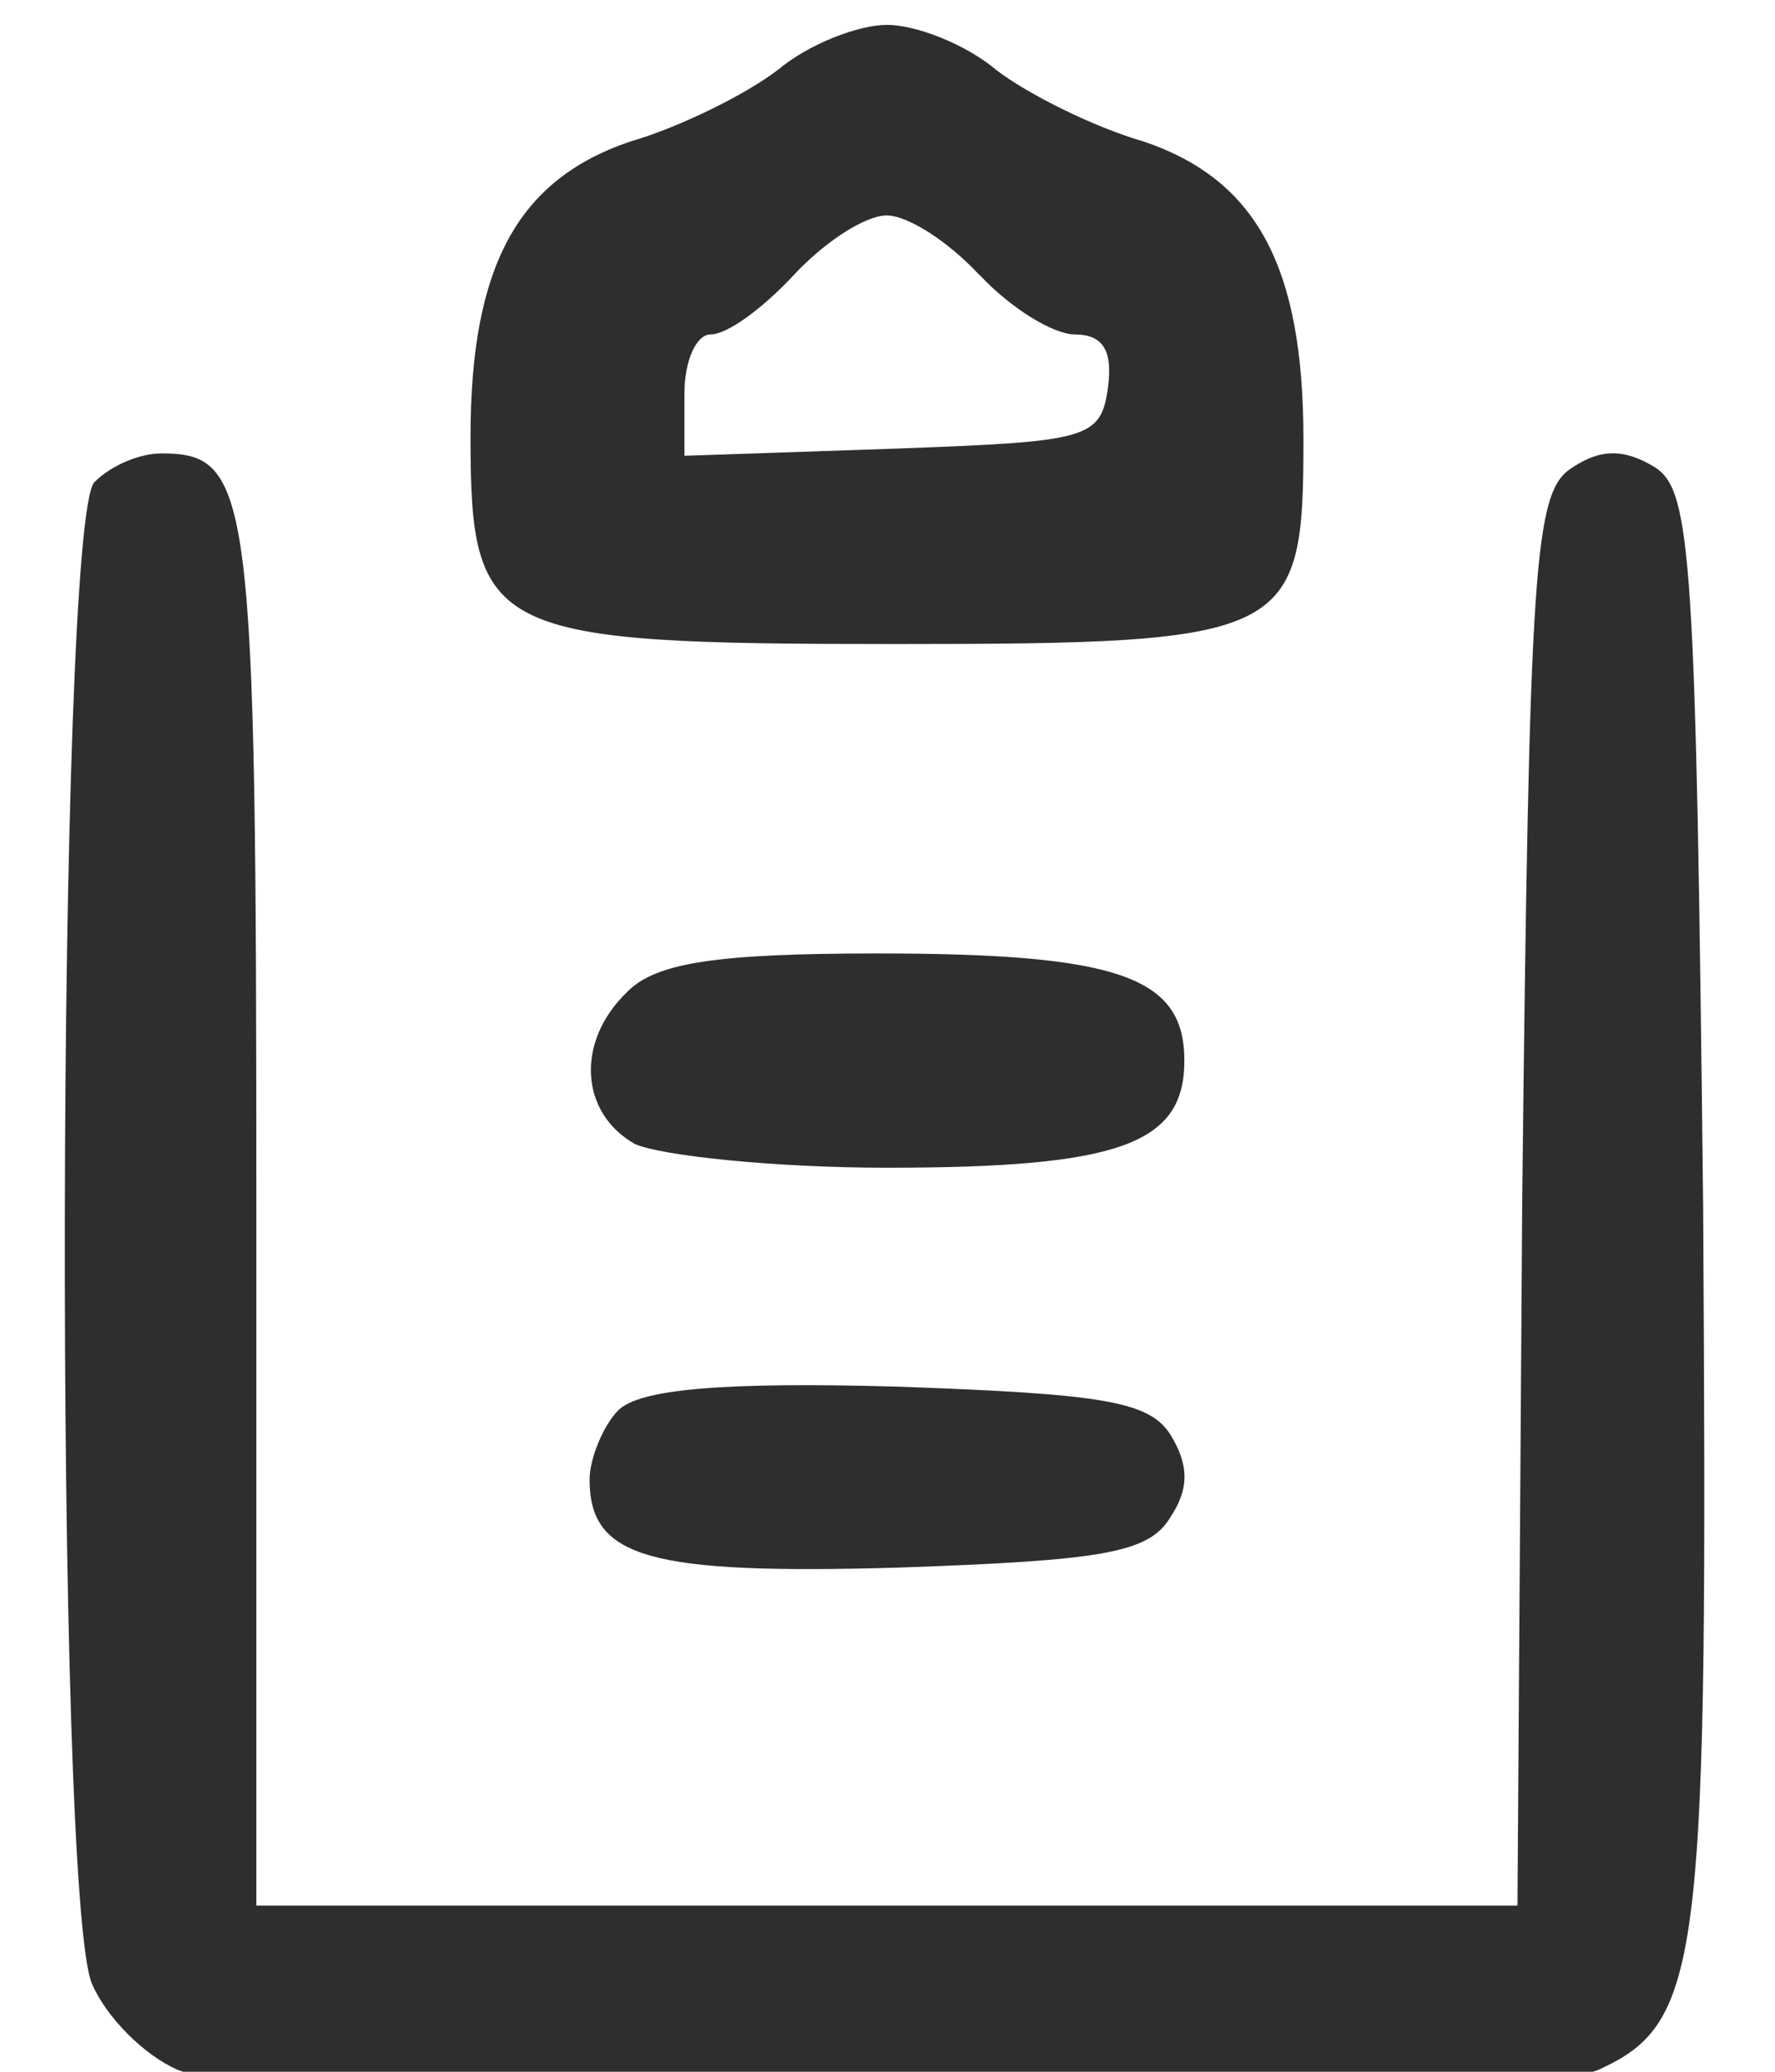
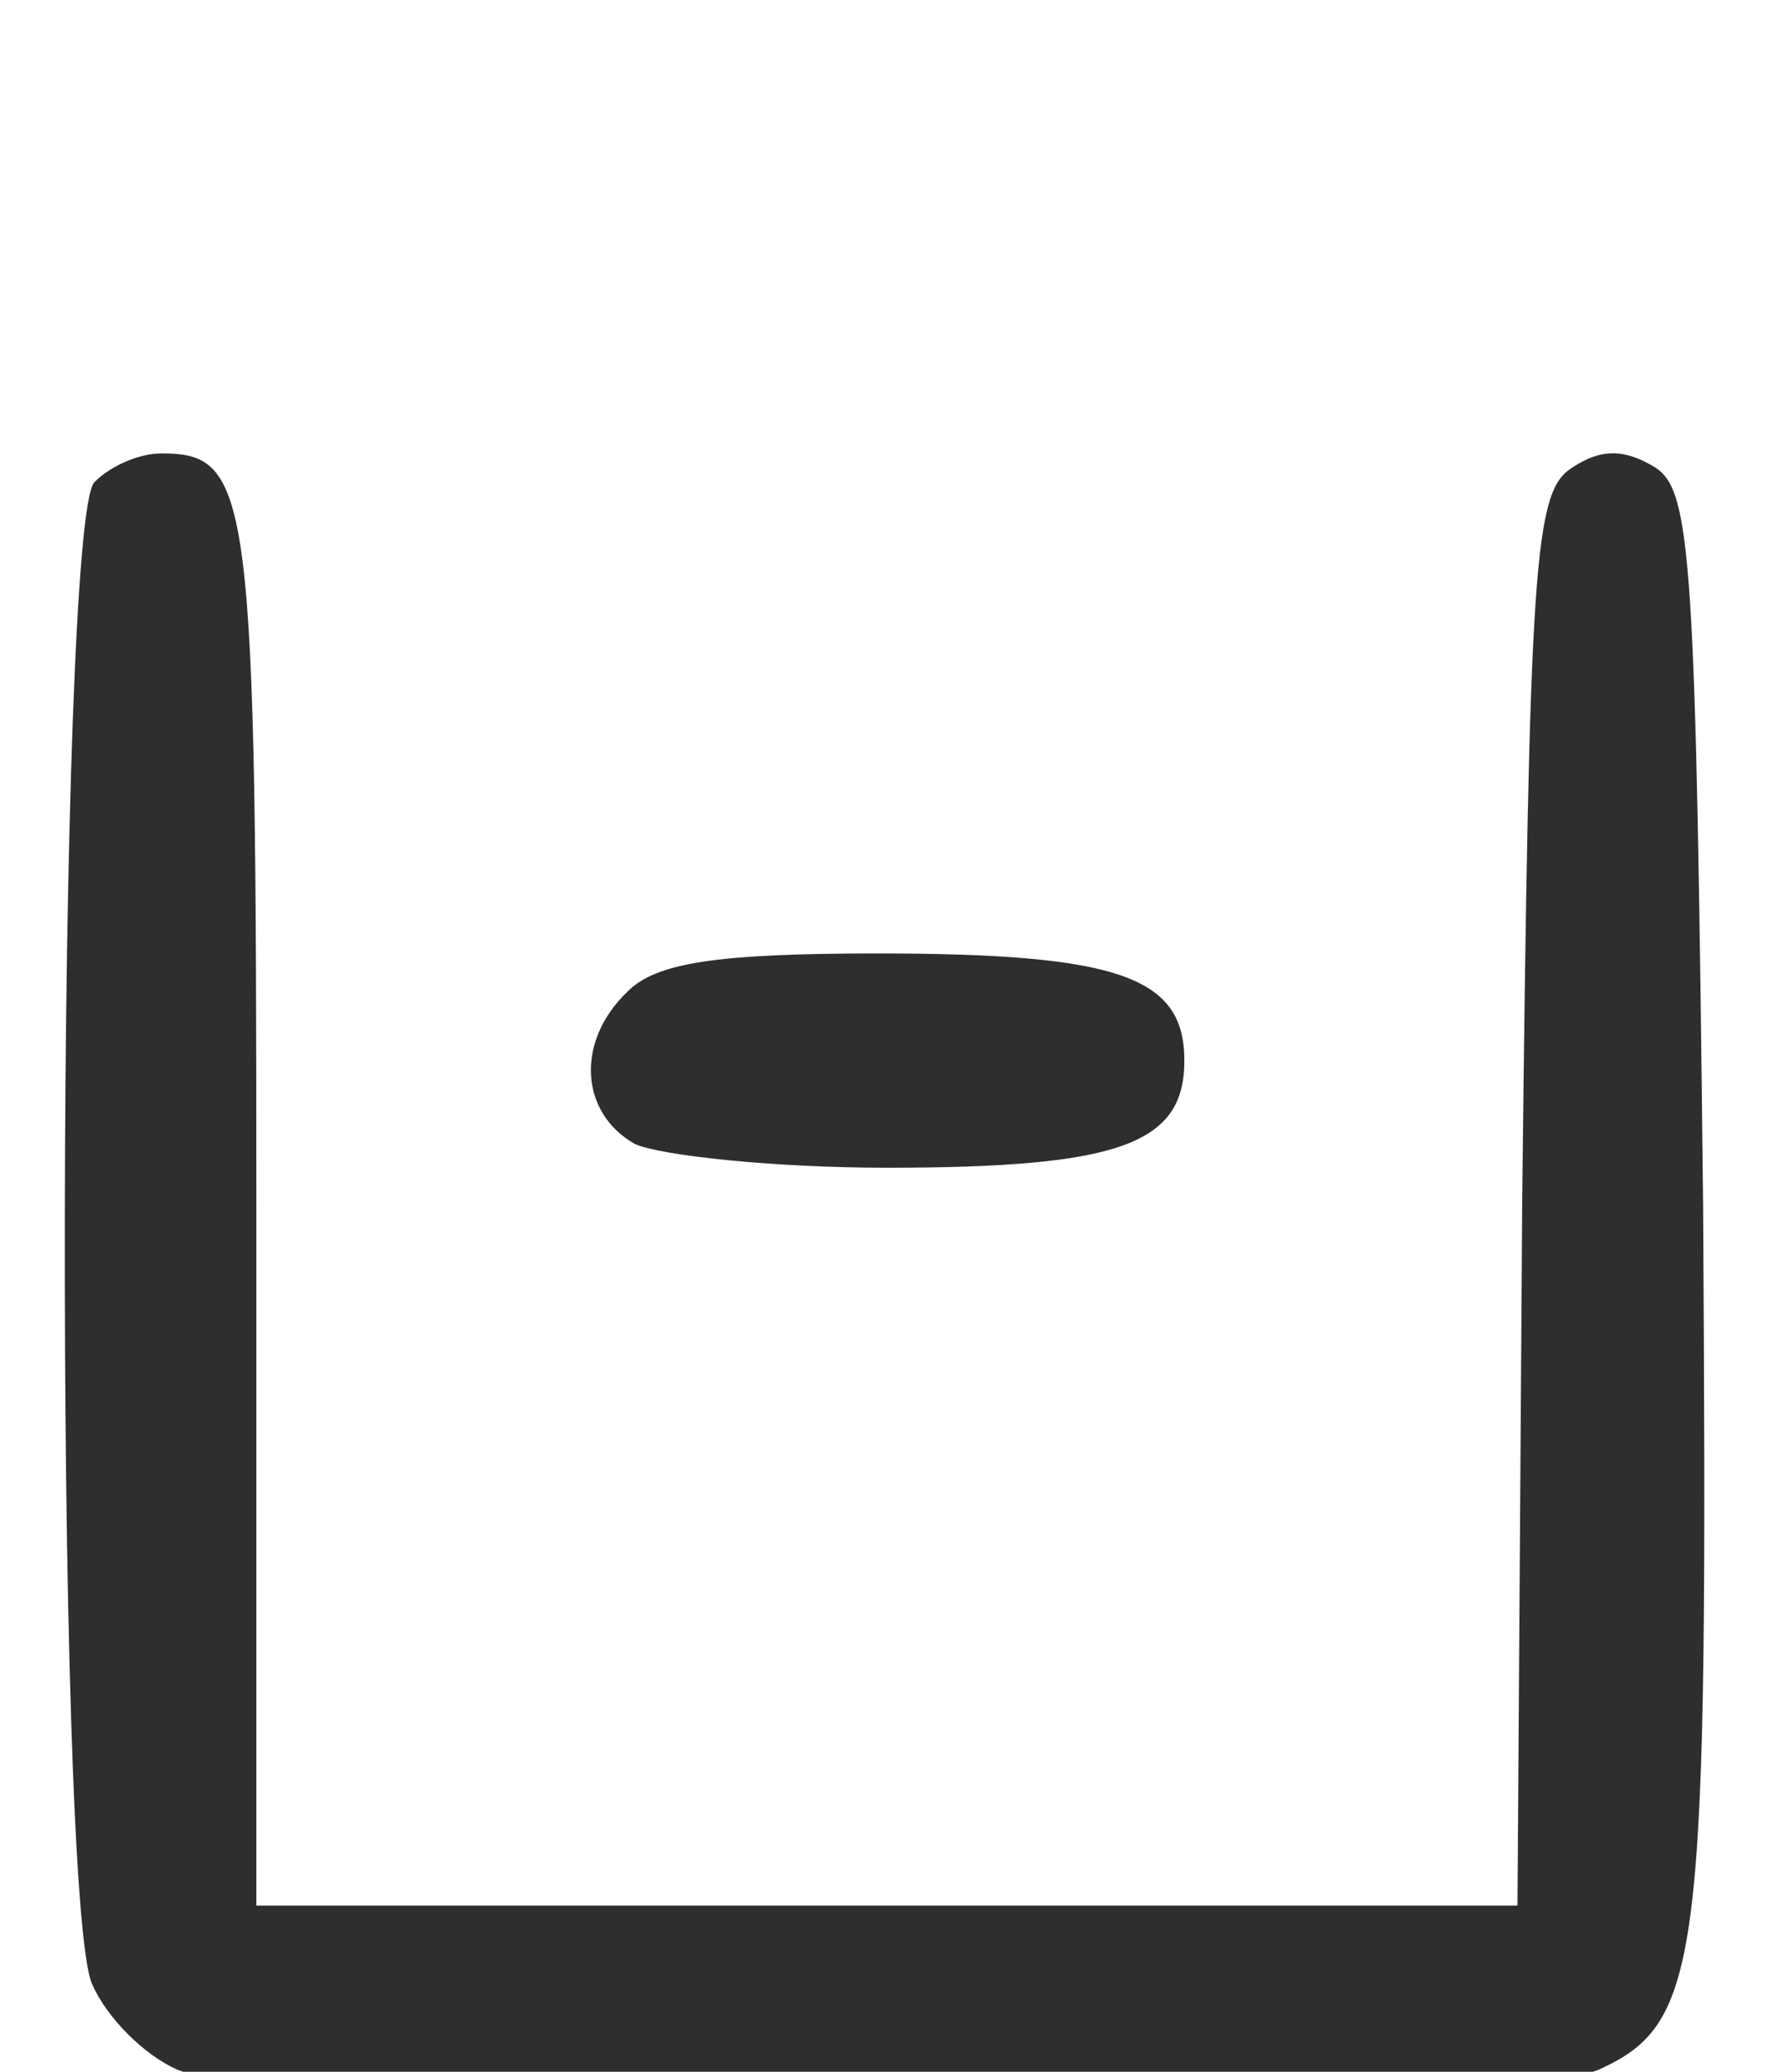
<svg xmlns="http://www.w3.org/2000/svg" version="1.1" id="Layer_1" x="0px" y="0px" width="12" height="14" viewBox="0 0 12 14" xml:space="preserve">
  <defs id="defs2" />
  <style type="text/css" id="style1">
		.st0 {
			fill: none;
			stroke: #ADADAD;
			stroke-linecap: round;
			stroke-miterlimit: 10;
		}
	</style>
-   <path d="m 5.256,0.474 c -0.209,0.161 -0.66,0.386 -0.997,0.483 -0.756,0.257 -1.078,0.837 -1.078,1.995 0,1.335 0.129,1.4 2.864,1.4 2.687,0 2.767,-0.048 2.767,-1.384 0,-1.174 -0.322,-1.754 -1.078,-2.011 -0.338,-0.097 -0.788,-0.322 -0.997,-0.483 -0.209,-0.177 -0.547,-0.306 -0.74,-0.306 -0.193,0 -0.531,0.129 -0.74,0.306 z m 1.367,1.384 c 0.209,0.225 0.499,0.402 0.643,0.402 0.193,0 0.257,0.113 0.225,0.354 -0.048,0.354 -0.129,0.37 -1.448,0.418 l -1.416,0.048 v -0.418 c 0,-0.225 0.08,-0.402 0.177,-0.402 0.113,0 0.354,-0.177 0.563,-0.402 0.209,-0.225 0.483,-0.402 0.627,-0.402 0.145,0 0.418,0.177 0.627,0.402 z" id="path48" style="stroke-width:0.016;fill:#2e2e2e;fill-opacity:1" />
  <path d="m 0.639,3.257 c -0.257,0.257 -0.273,9.588 -0.016,10.151 0.097,0.225 0.354,0.483 0.579,0.579 0.531,0.241 9.057,0.241 9.604,0 0.708,-0.322 0.74,-0.724 0.708,-5.84 -0.048,-4.376 -0.08,-4.826 -0.322,-4.987 -0.209,-0.129 -0.37,-0.129 -0.563,0 -0.257,0.161 -0.29,0.611 -0.338,4.955 l -0.032,4.762 H 5.996 1.733 V 8.164 c 0,-4.842 -0.032,-5.1 -0.643,-5.1 -0.145,0 -0.338,0.08 -0.45,0.193 z" id="path49" style="stroke-width:0.016;fill:#2e2e2e;fill-opacity:1" />
  <path d="m 4.243,6.7 c -0.354,0.338 -0.322,0.82 0.048,1.03 0.177,0.08 0.949,0.161 1.705,0.161 1.577,0 2.011,-0.161 2.011,-0.724 0,-0.563 -0.434,-0.724 -2.075,-0.724 -1.094,0 -1.496,0.064 -1.689,0.257 z" id="path50" style="stroke-width:0.016;fill:#2e2e2e;fill-opacity:1" />
-   <path d="m 4.179,9.531 c -0.097,0.097 -0.193,0.322 -0.193,0.467 0,0.531 0.402,0.643 2.091,0.595 1.367,-0.048 1.689,-0.097 1.834,-0.338 0.129,-0.193 0.129,-0.354 0,-0.563 -0.145,-0.225 -0.467,-0.273 -1.85,-0.322 -1.174,-0.032 -1.737,0.016 -1.882,0.161 z" id="path51" style="stroke-width:0.016;fill:#2e2e2e;fill-opacity:1" />
</svg>